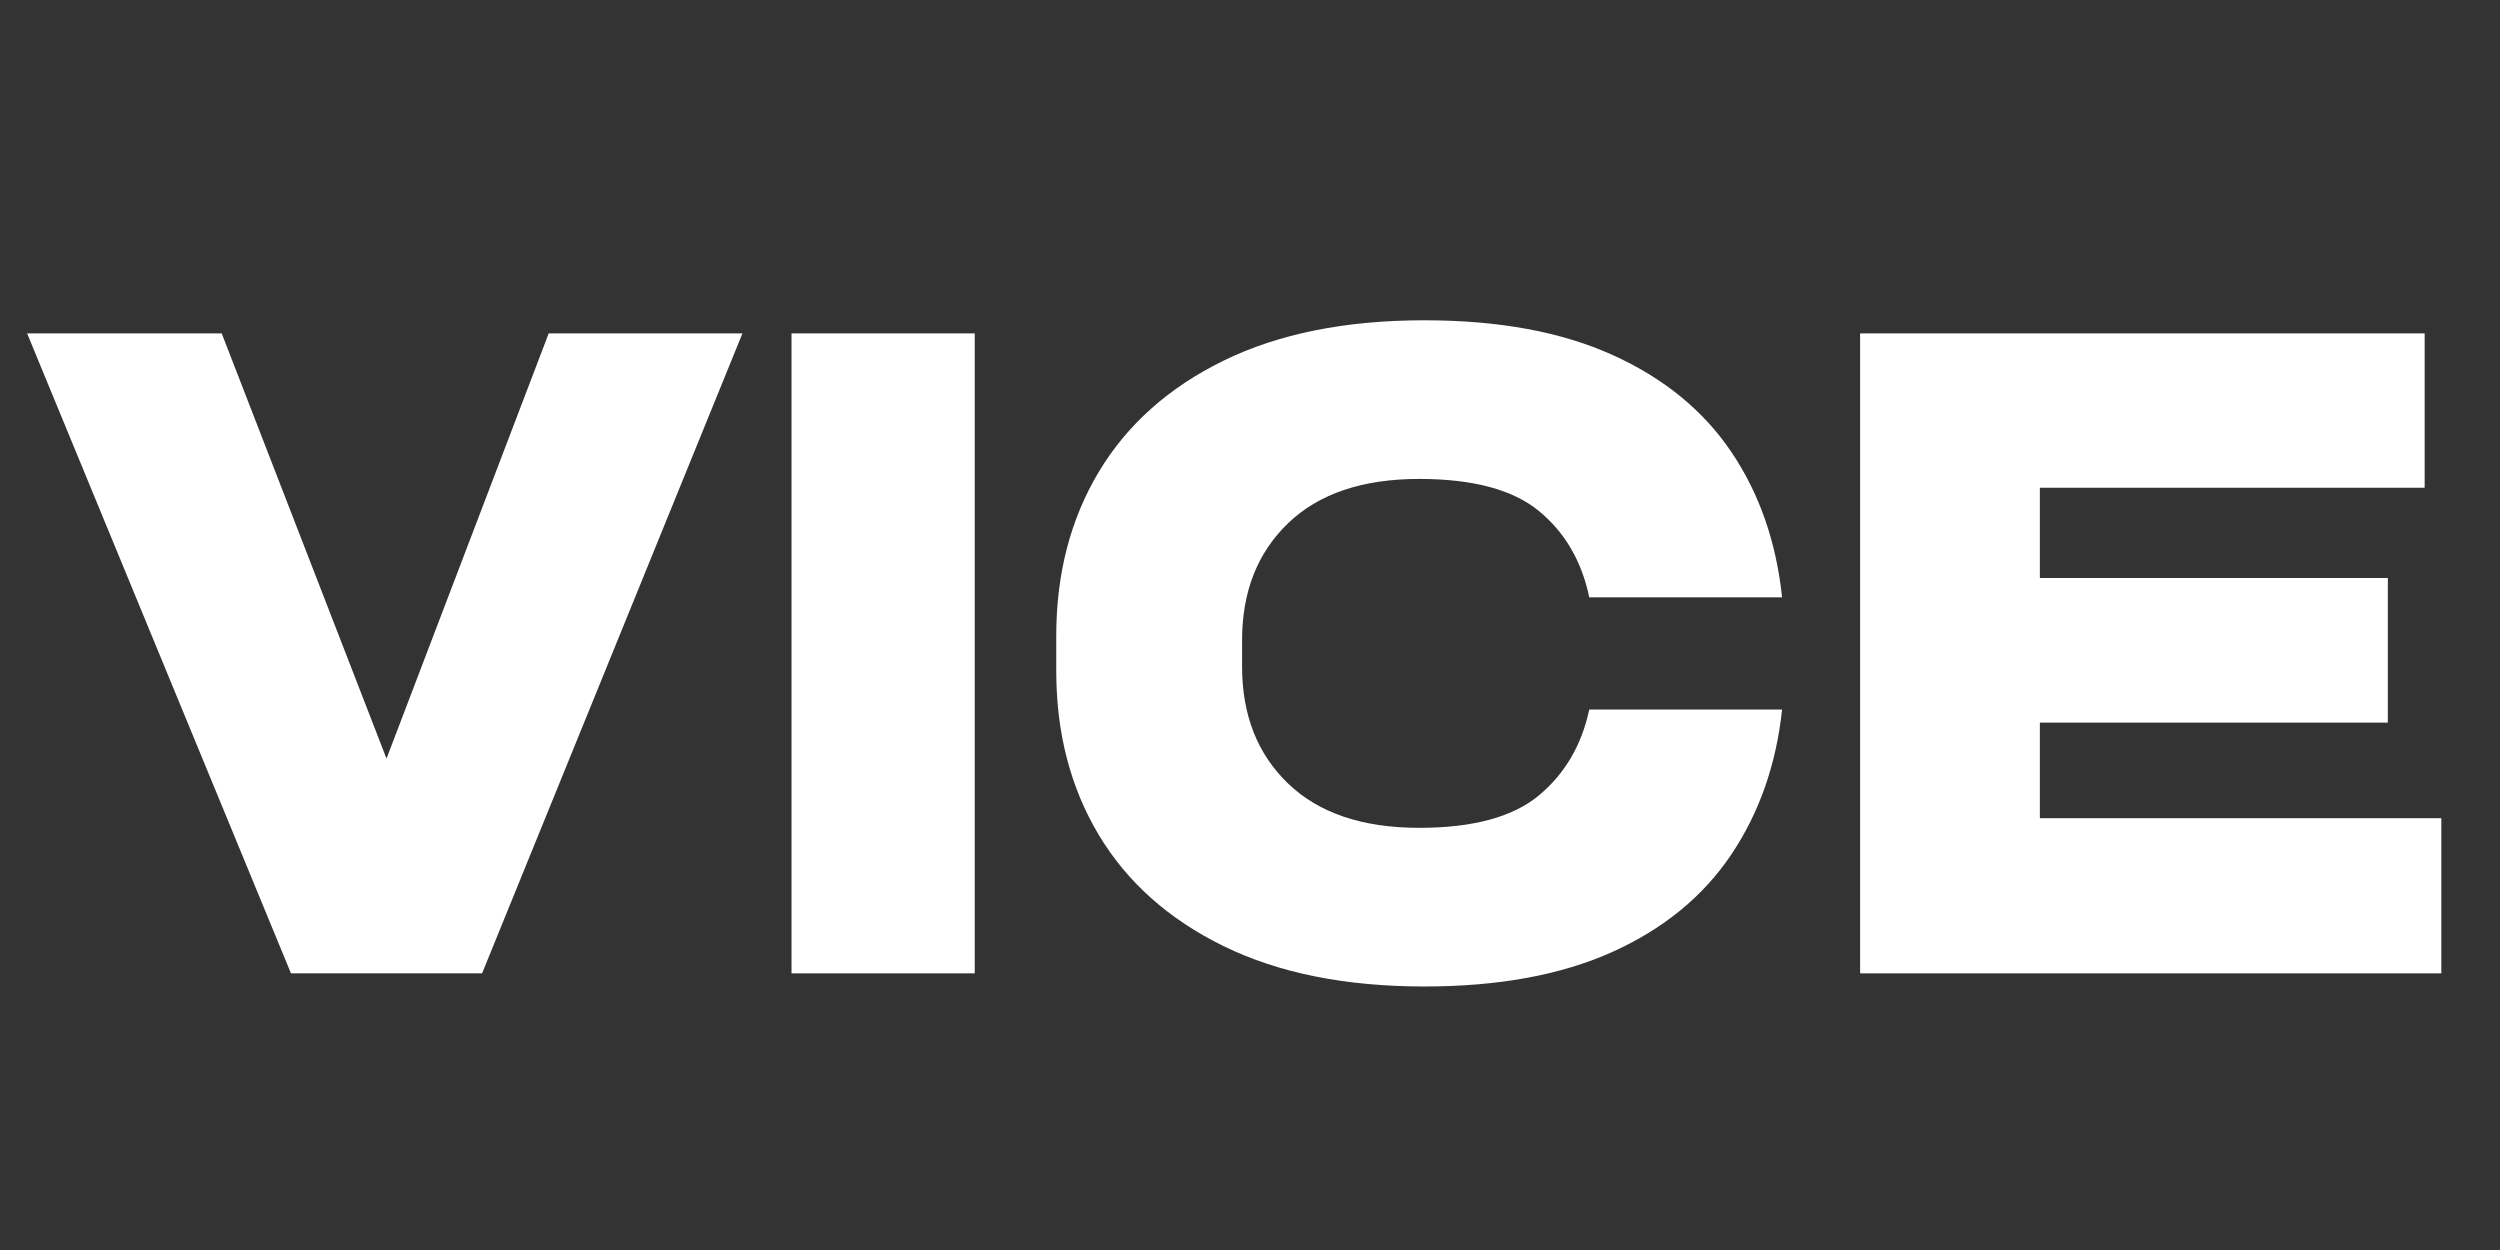
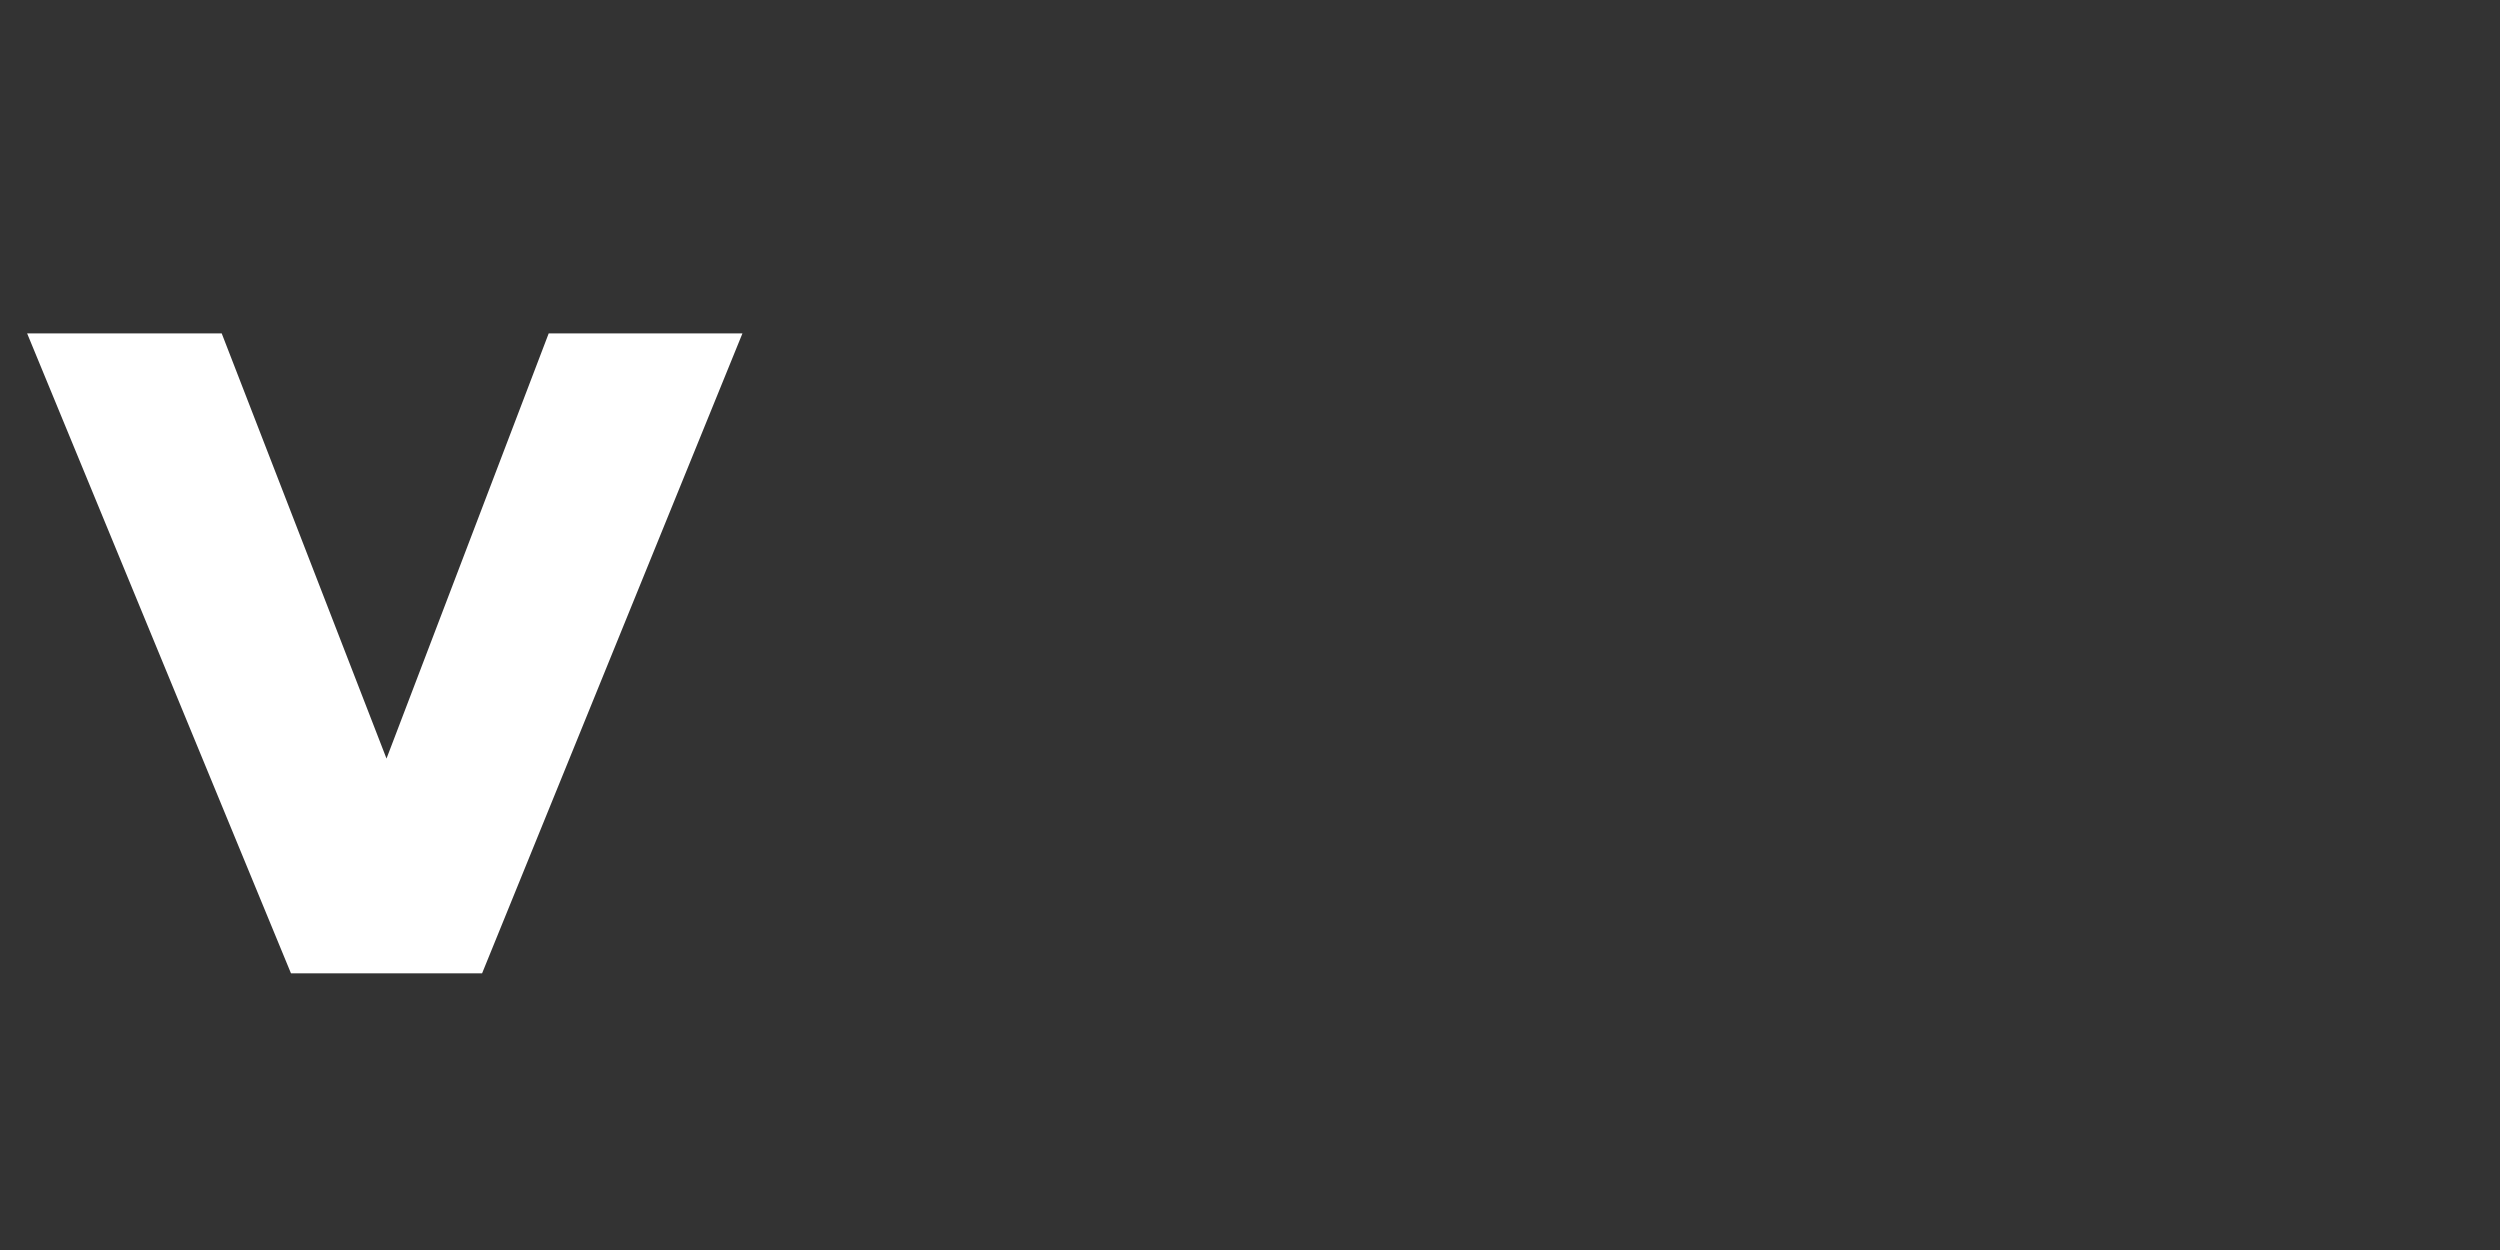
<svg xmlns="http://www.w3.org/2000/svg" version="1.2" preserveAspectRatio="xMidYMid meet" height="500" viewBox="0 0 750 375" zoomAndPan="magnify" width="1000">
  <rect x="0" y="0" width="750" height="375" fill="#333333" stroke="none" />
  <defs />
  <g id="9c0cf67339">
    <g style="fill:#ffffff;fill-opacity:1;">
      <g transform="translate(10.498, 292.007)">
        <path d="M 105.453 -64.438 L 154.109 -191.984 L 212.234 -191.984 L 134.125 0 L 76.797 0 L -2.359 -191.984 L 56.016 -191.984 Z M 105.453 -64.438" style="stroke:none" />
      </g>
    </g>
    <g style="fill:#ffffff;fill-opacity:1;">
      <g transform="translate(220.362, 292.007)">
-         <path d="M 72.062 -191.984 L 72.062 0 L 17.094 0 L 17.094 -191.984 Z M 72.062 -191.984" style="stroke:none" />
-       </g>
+         </g>
    </g>
    <g style="fill:#ffffff;fill-opacity:1;">
      <g transform="translate(309.515, 292.007)">
-         <path d="M 7.359 -90.734 L 7.359 -101.25 C 7.359 -119.832 11.609 -136.223 20.109 -150.422 C 28.617 -164.629 41.113 -175.766 57.594 -183.828 C 74.07 -191.891 94.145 -195.922 117.812 -195.922 C 140.082 -195.922 158.883 -192.457 174.219 -185.531 C 189.562 -178.602 201.441 -168.914 209.859 -156.469 C 218.273 -144.02 223.359 -129.469 225.109 -112.812 L 167.266 -112.812 C 164.984 -123.688 159.941 -132.32 152.141 -138.719 C 144.336 -145.125 132.367 -148.328 116.234 -148.328 C 99.234 -148.328 86.129 -143.898 76.922 -135.047 C 67.711 -126.191 63.109 -114.488 63.109 -99.938 L 63.109 -92.047 C 63.109 -77.492 67.711 -65.789 76.922 -56.938 C 86.129 -48.082 99.234 -43.656 116.234 -43.656 C 132.367 -43.656 144.336 -46.895 152.141 -53.375 C 159.941 -59.863 164.984 -68.457 167.266 -79.156 L 225.109 -79.156 C 223.359 -62.676 218.273 -48.164 209.859 -35.625 C 201.441 -23.094 189.562 -13.363 174.219 -6.438 C 158.883 0.477 140.082 3.938 117.812 3.938 C 94.145 3.938 74.07 -0.094 57.594 -8.156 C 41.113 -16.219 28.617 -27.348 20.109 -41.547 C 11.609 -55.754 7.359 -72.148 7.359 -90.734 Z M 7.359 -90.734" style="stroke:none" />
-       </g>
+         </g>
    </g>
    <g style="fill:#ffffff;fill-opacity:1;">
      <g transform="translate(541.208, 292.007)">
-         <path d="M 191.188 0 L 16.828 0 L 16.828 -191.984 L 186.188 -191.984 L 186.188 -145.688 L 70.75 -145.688 L 70.75 -118.609 L 175.141 -118.609 L 175.141 -75.219 L 70.75 -75.219 L 70.75 -46.547 L 191.188 -46.547 Z M 191.188 0" style="stroke:none" />
-       </g>
+         </g>
    </g>
  </g>
</svg>